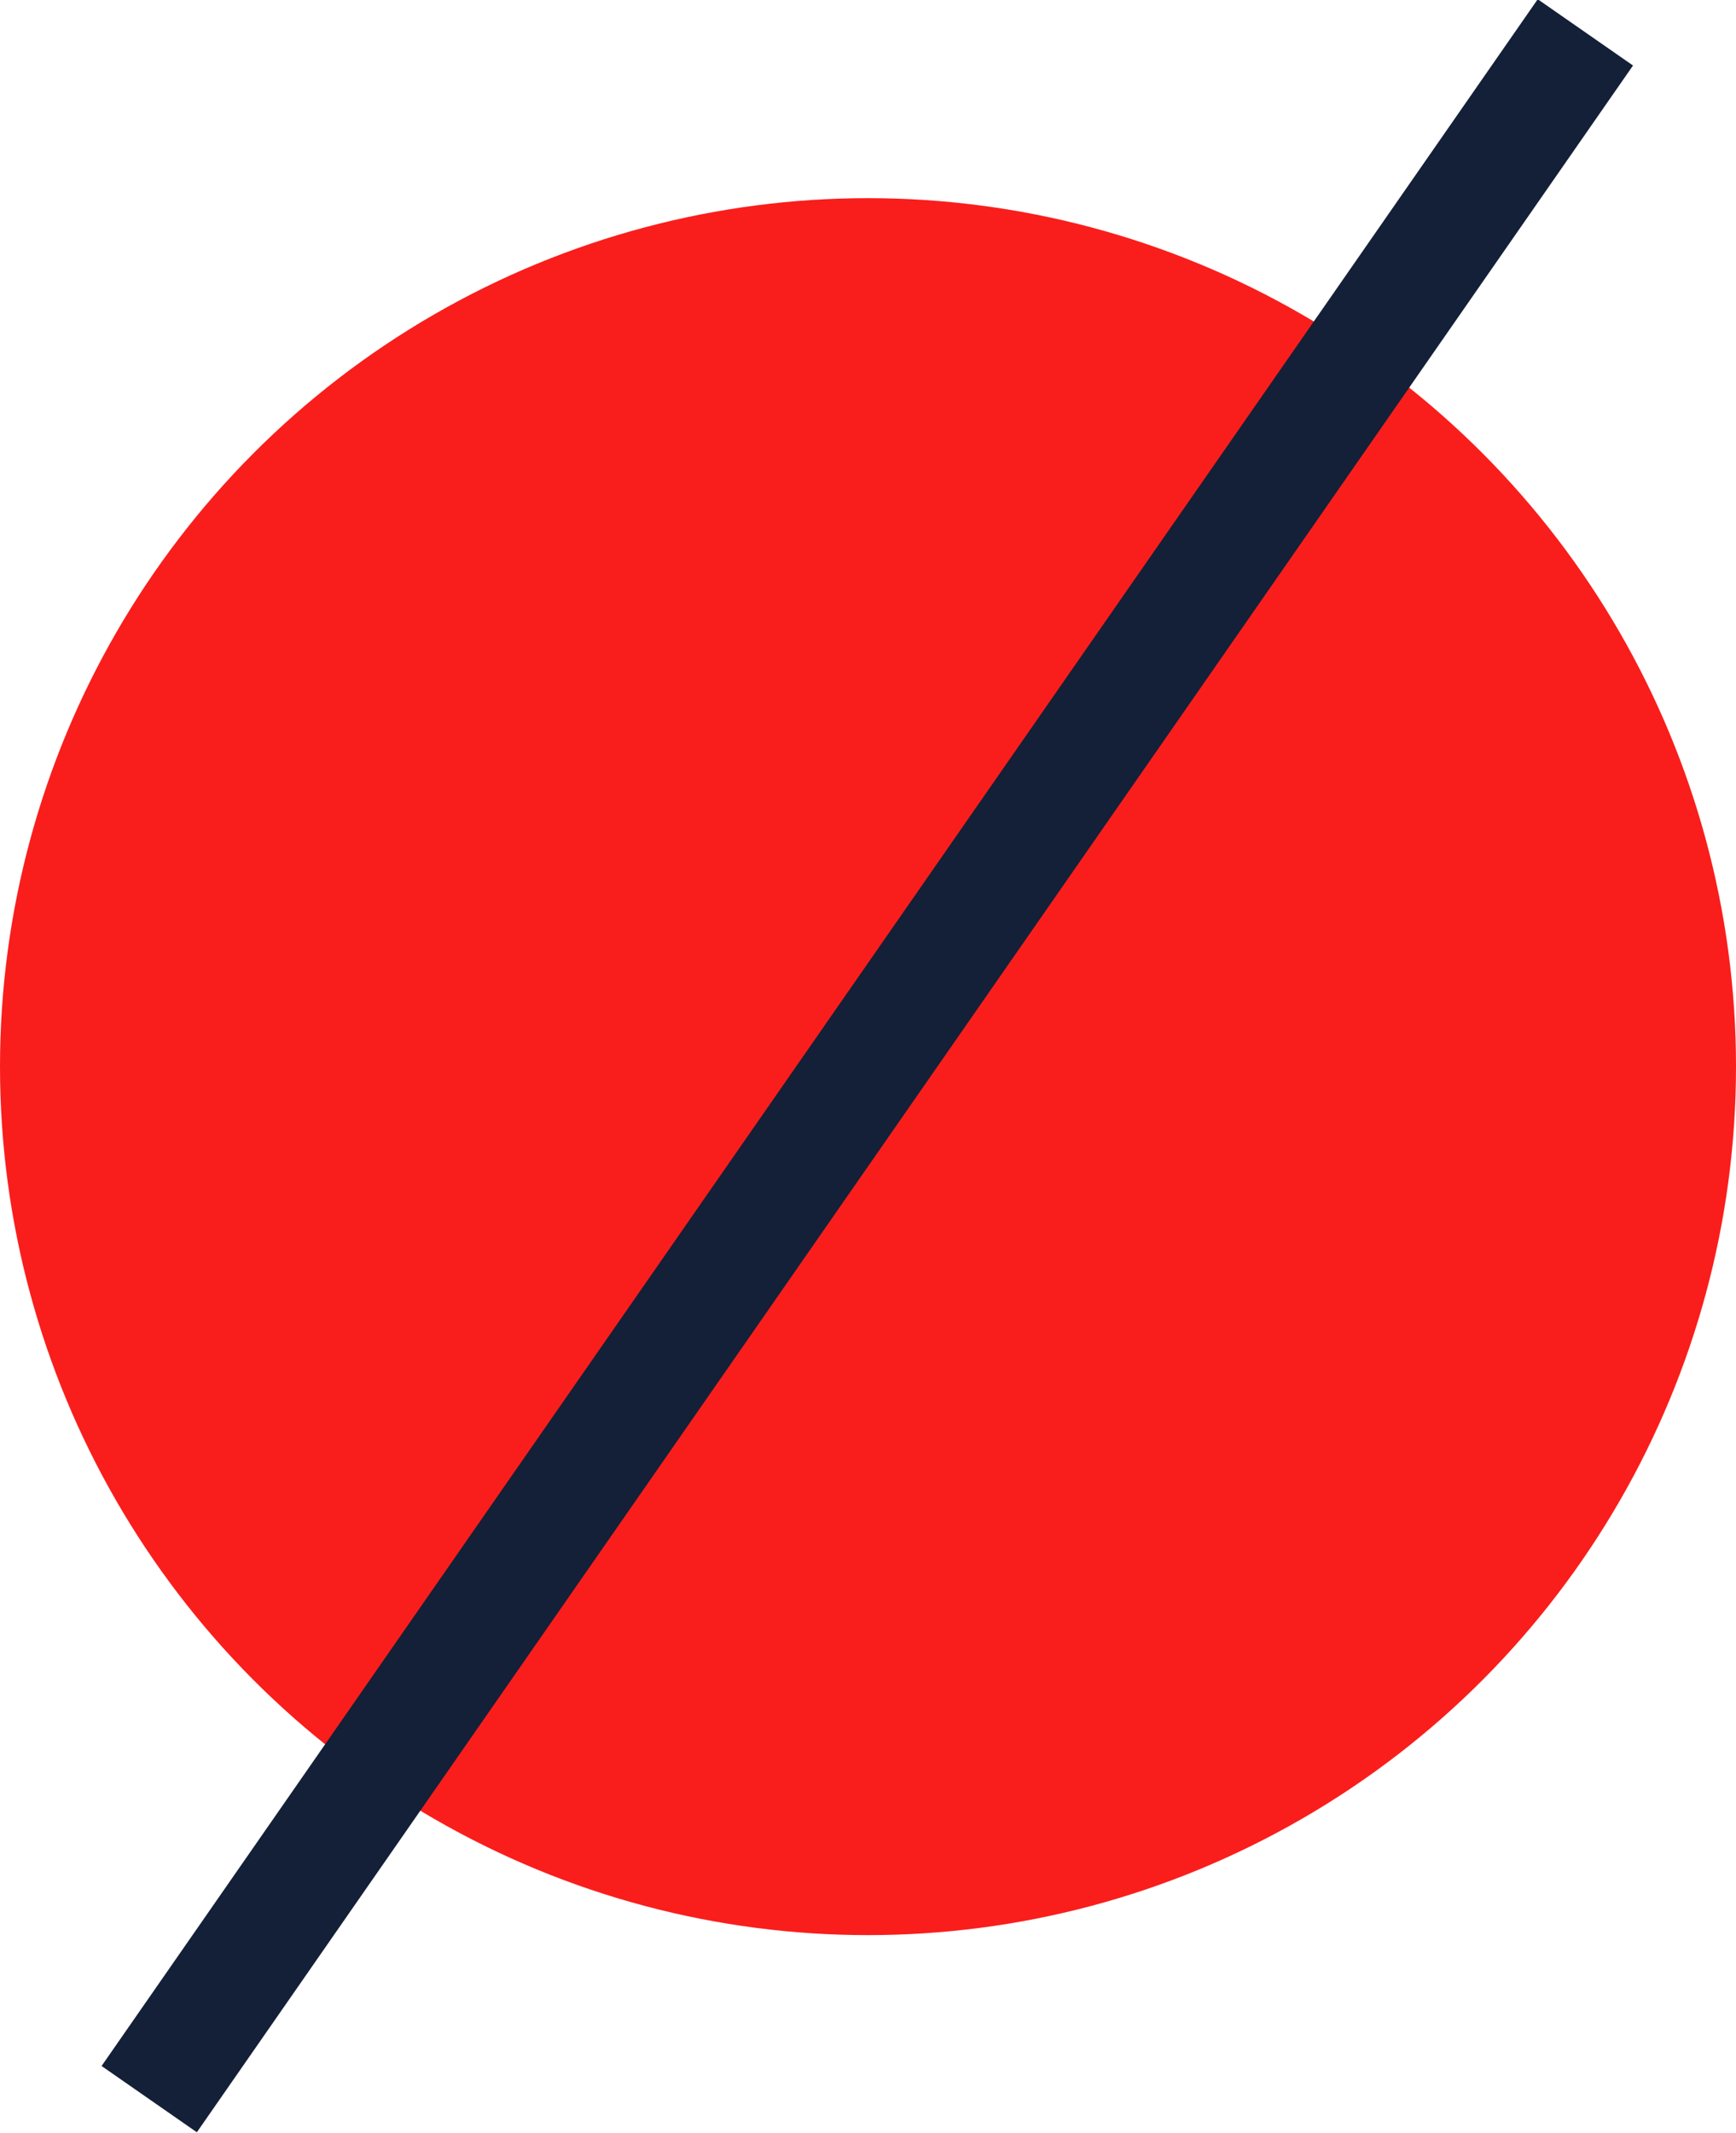
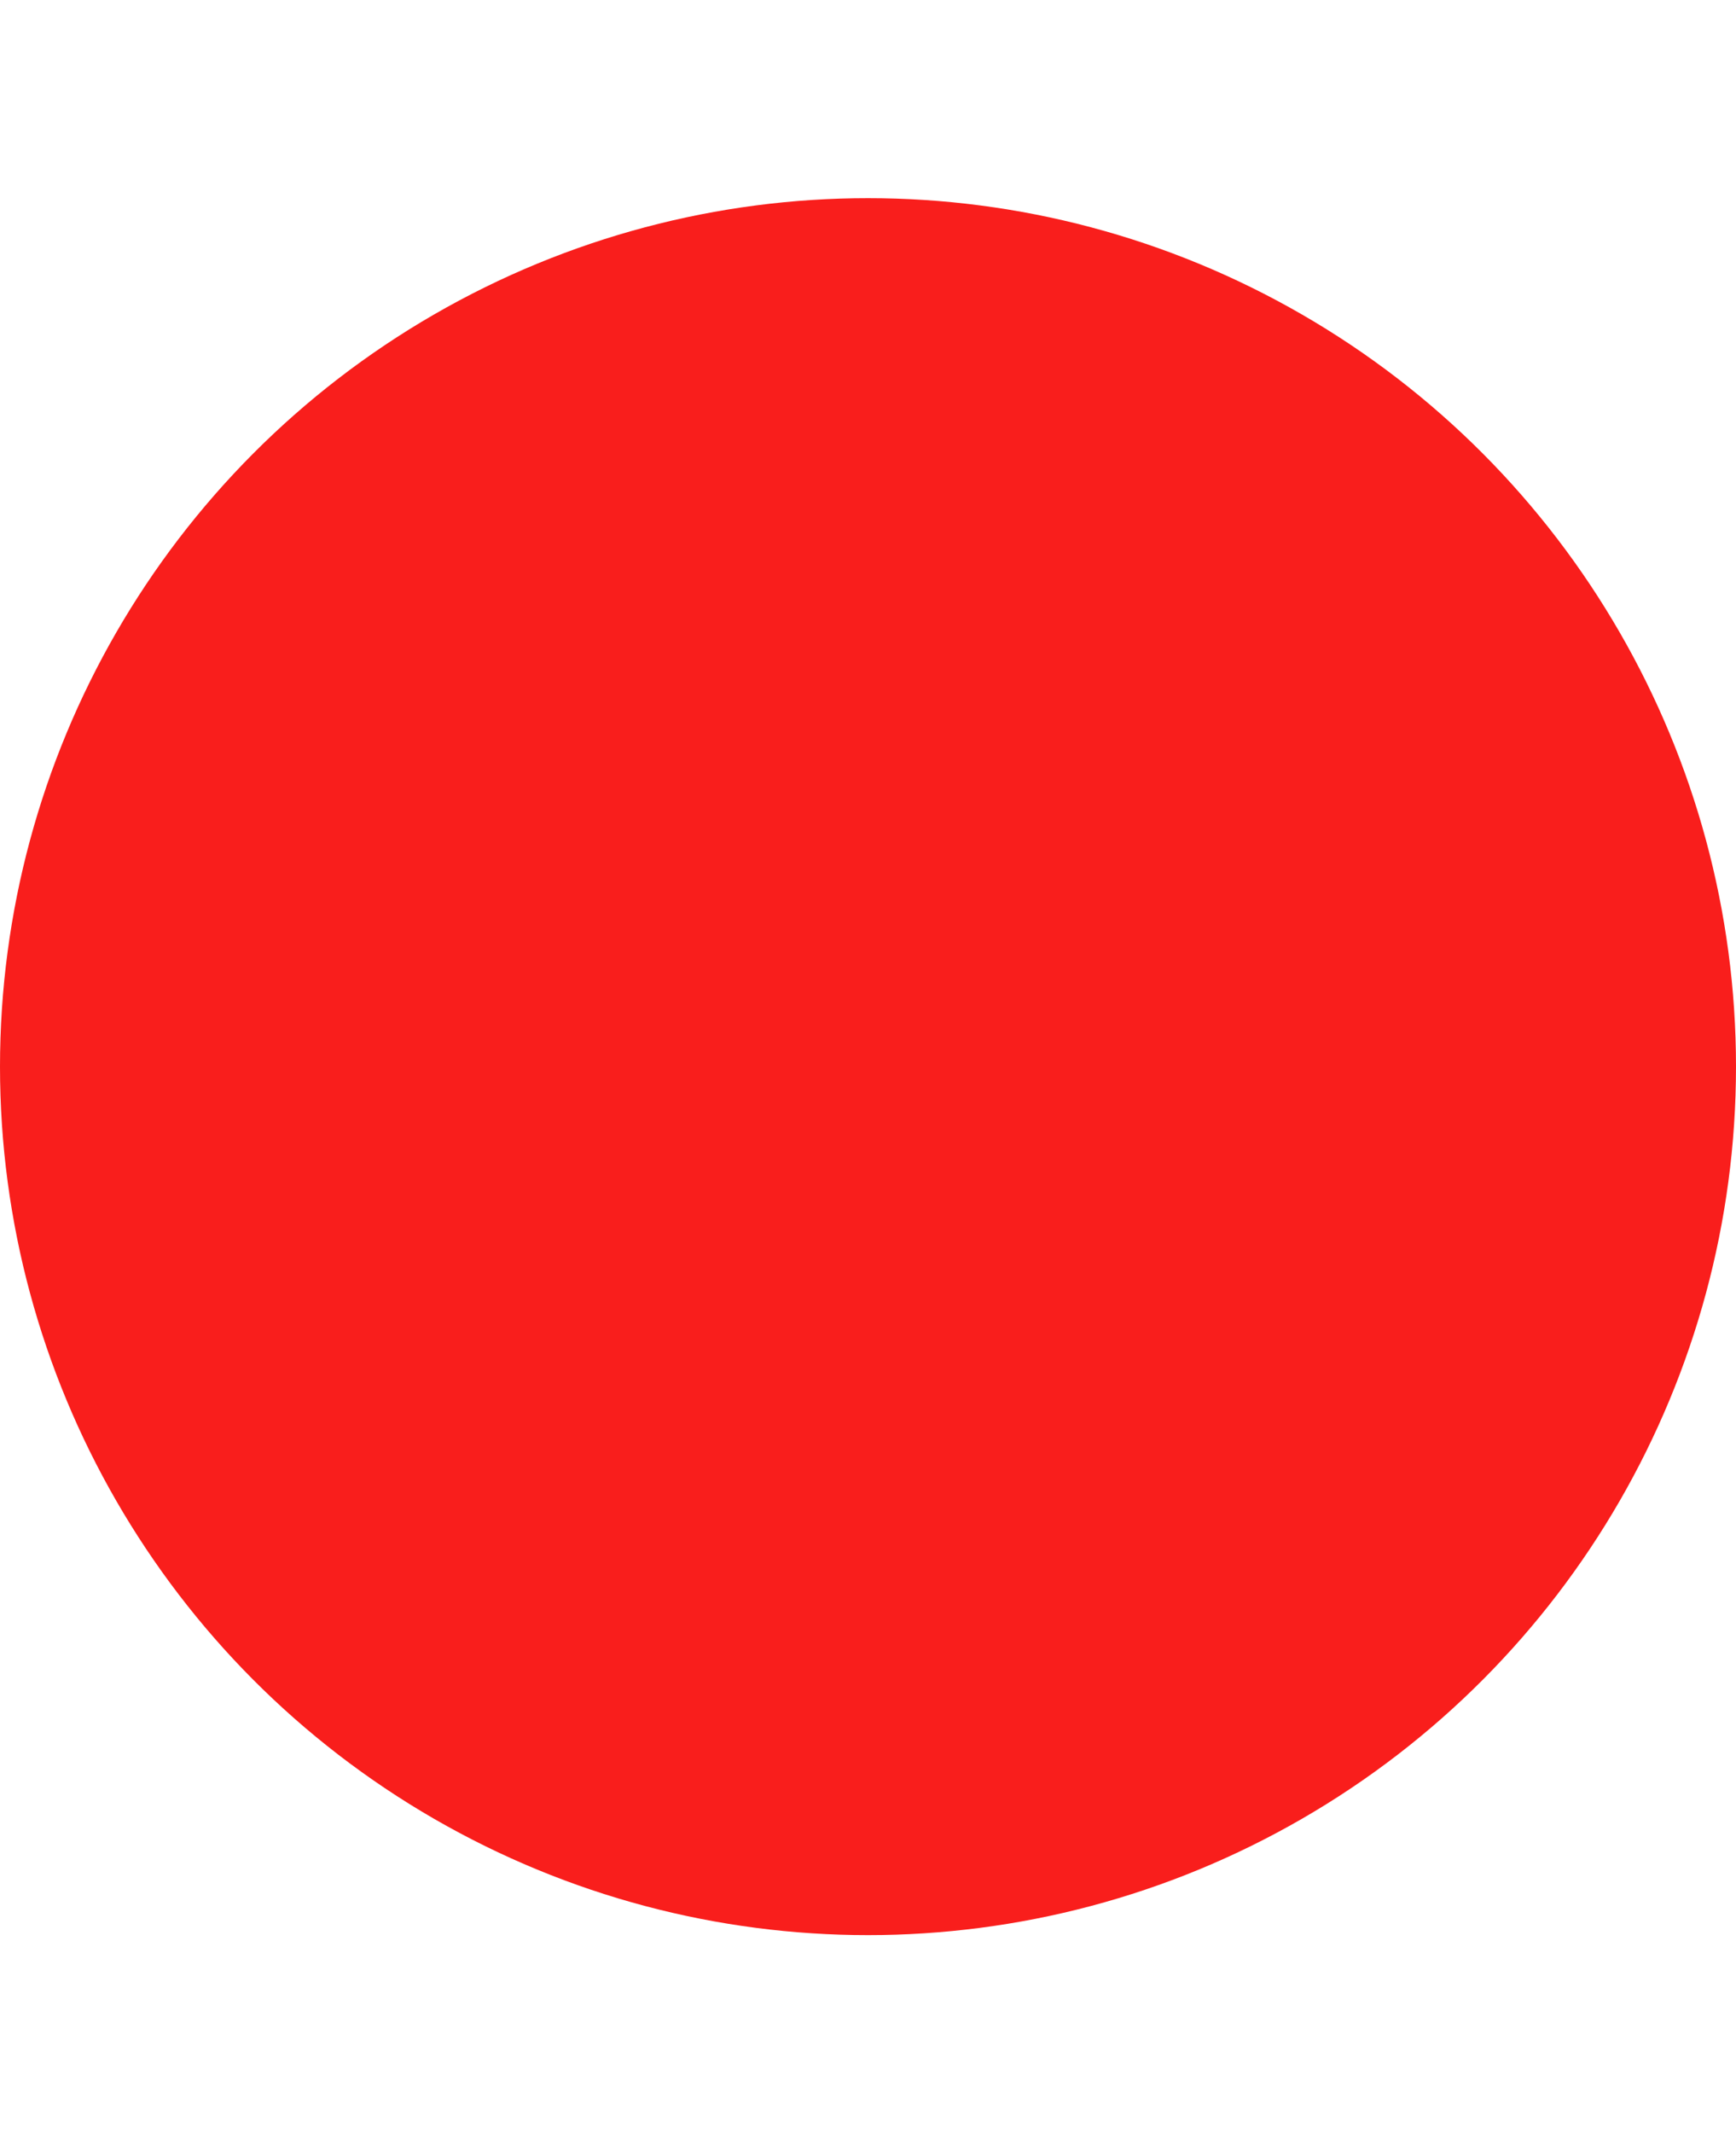
<svg xmlns="http://www.w3.org/2000/svg" id="Ebene_2" viewBox="0 0 11.22 13.78">
  <defs>
    <style>.cls-1{fill:#f91e1c;}.cls-2{fill:#132037;}</style>
  </defs>
  <g id="Layer_2">
    <circle class="cls-1" cx="5.61" cy="6.89" r="5.61" />
-     <rect class="cls-2" x="-2.52" y="6.51" width="16.26" height=".75" transform="translate(-3.25 7.56) rotate(-55.19)" />
  </g>
</svg>